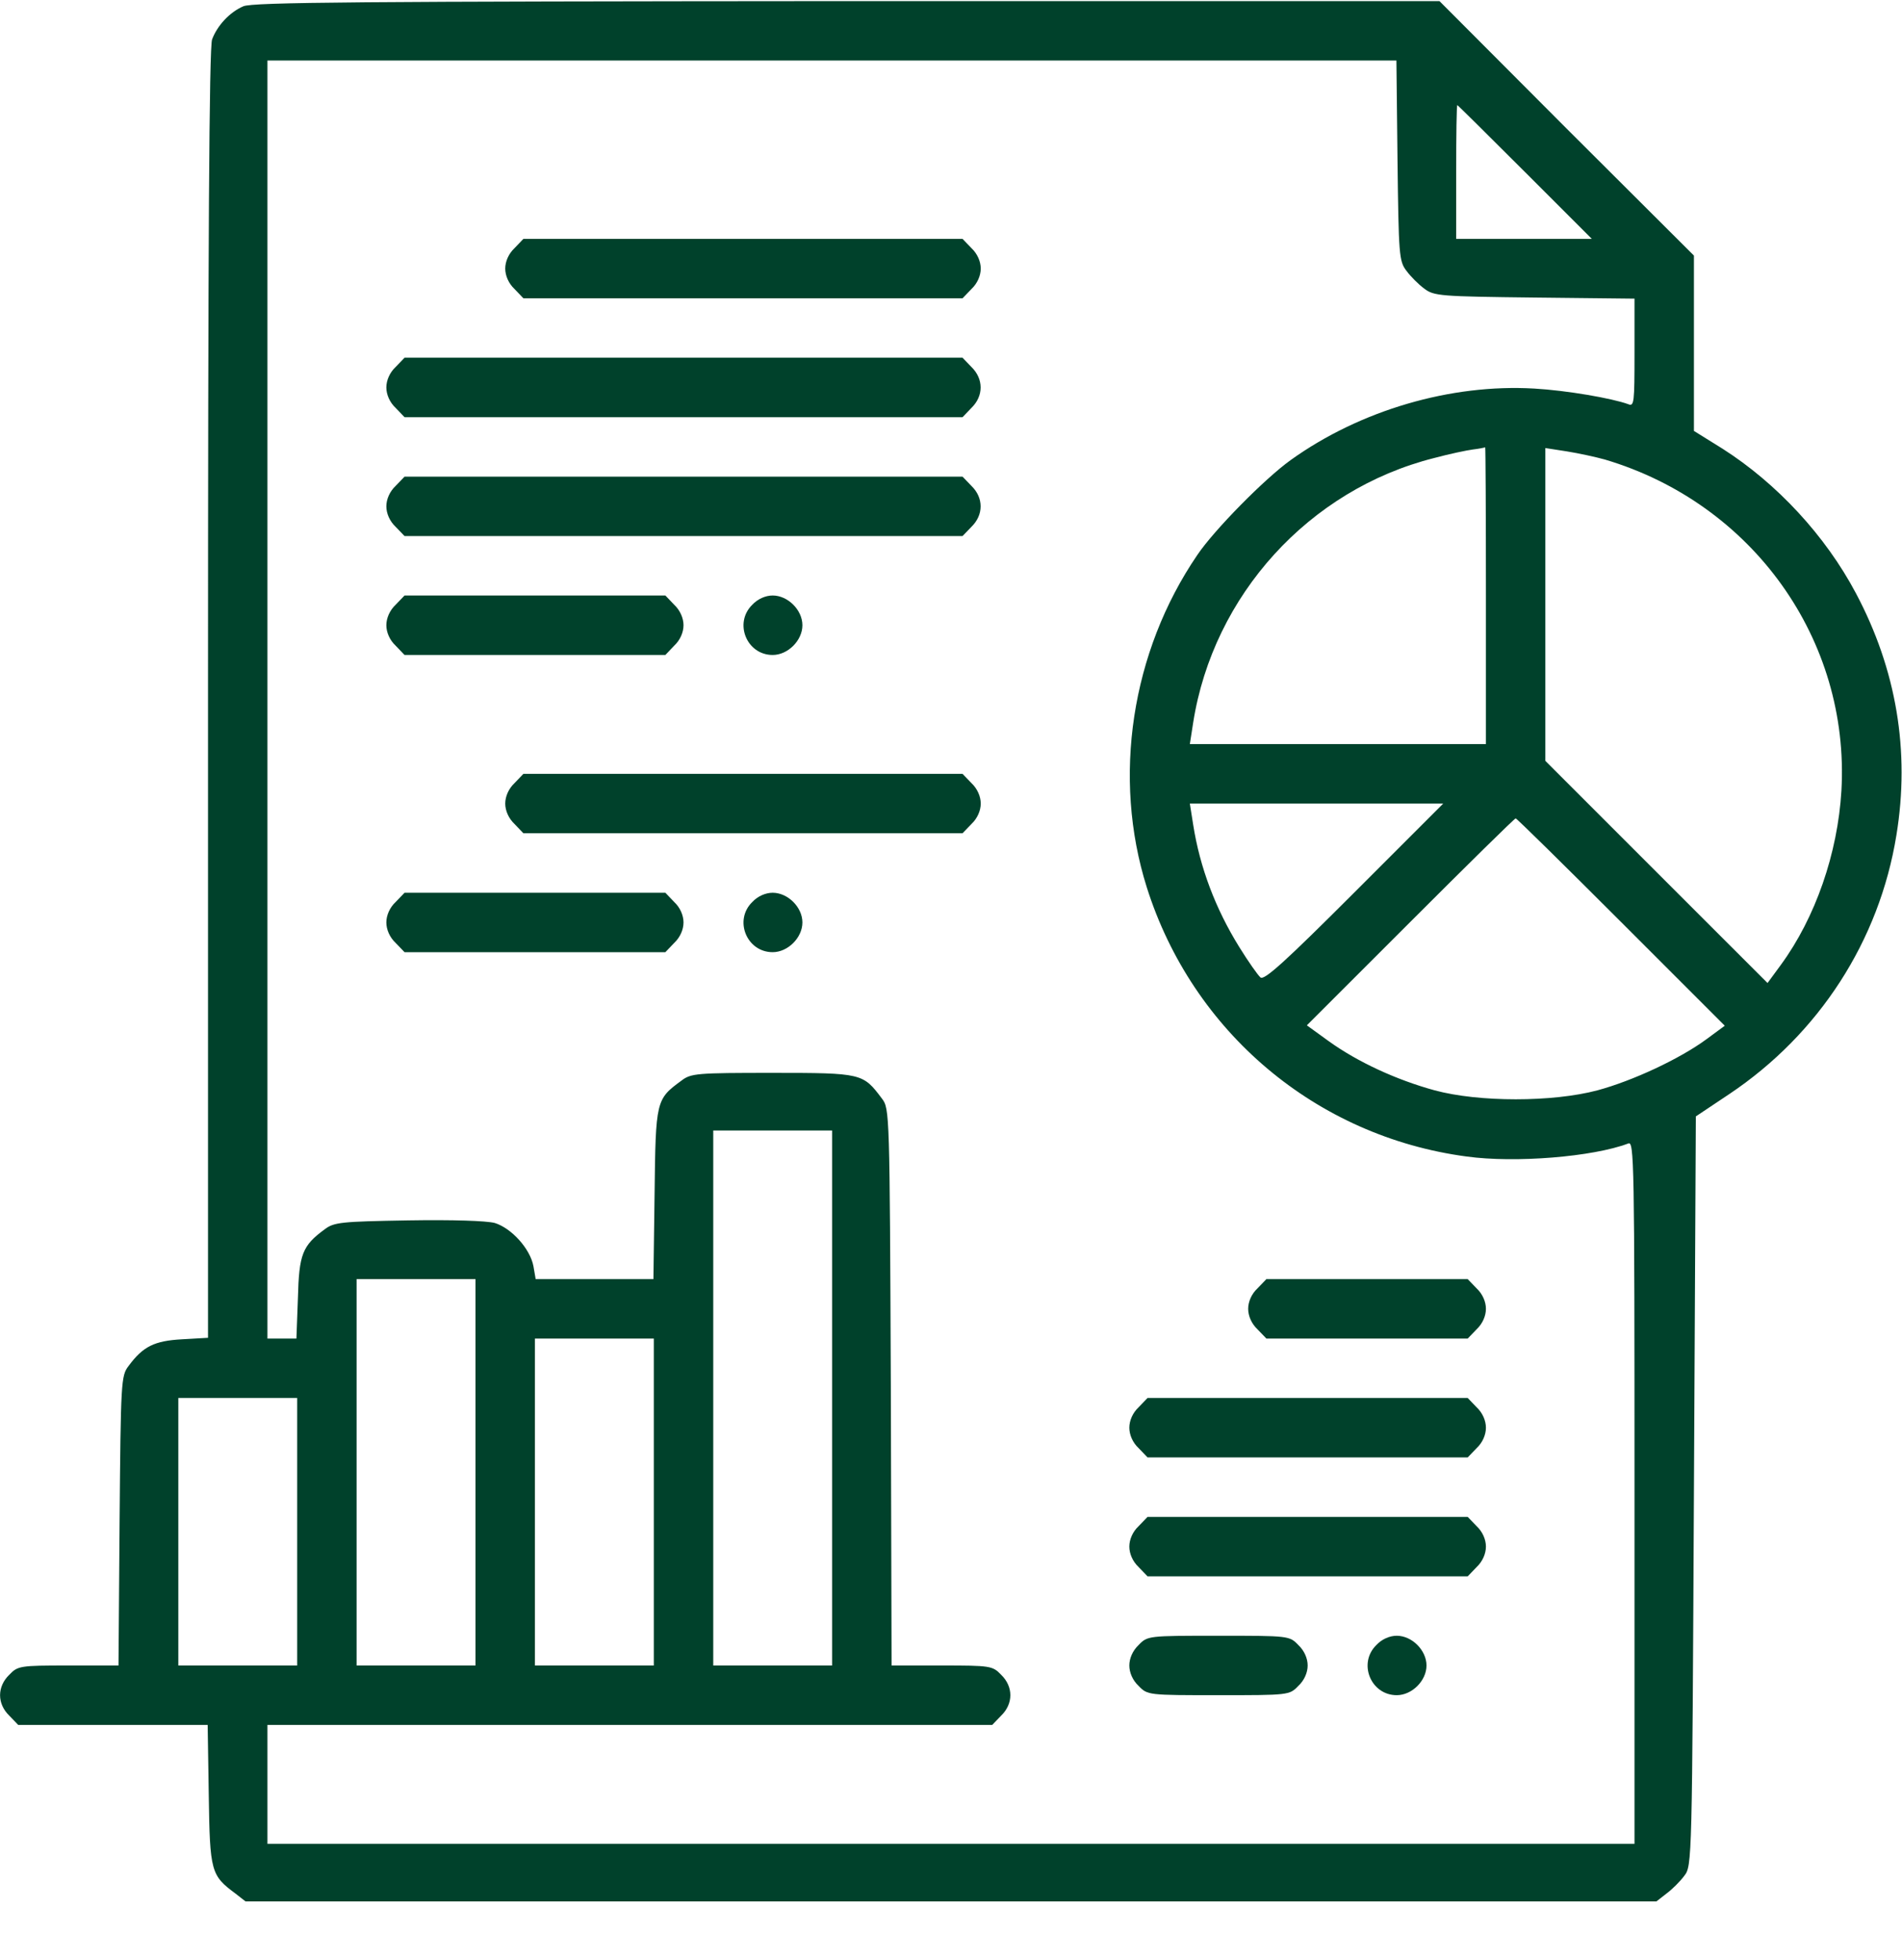
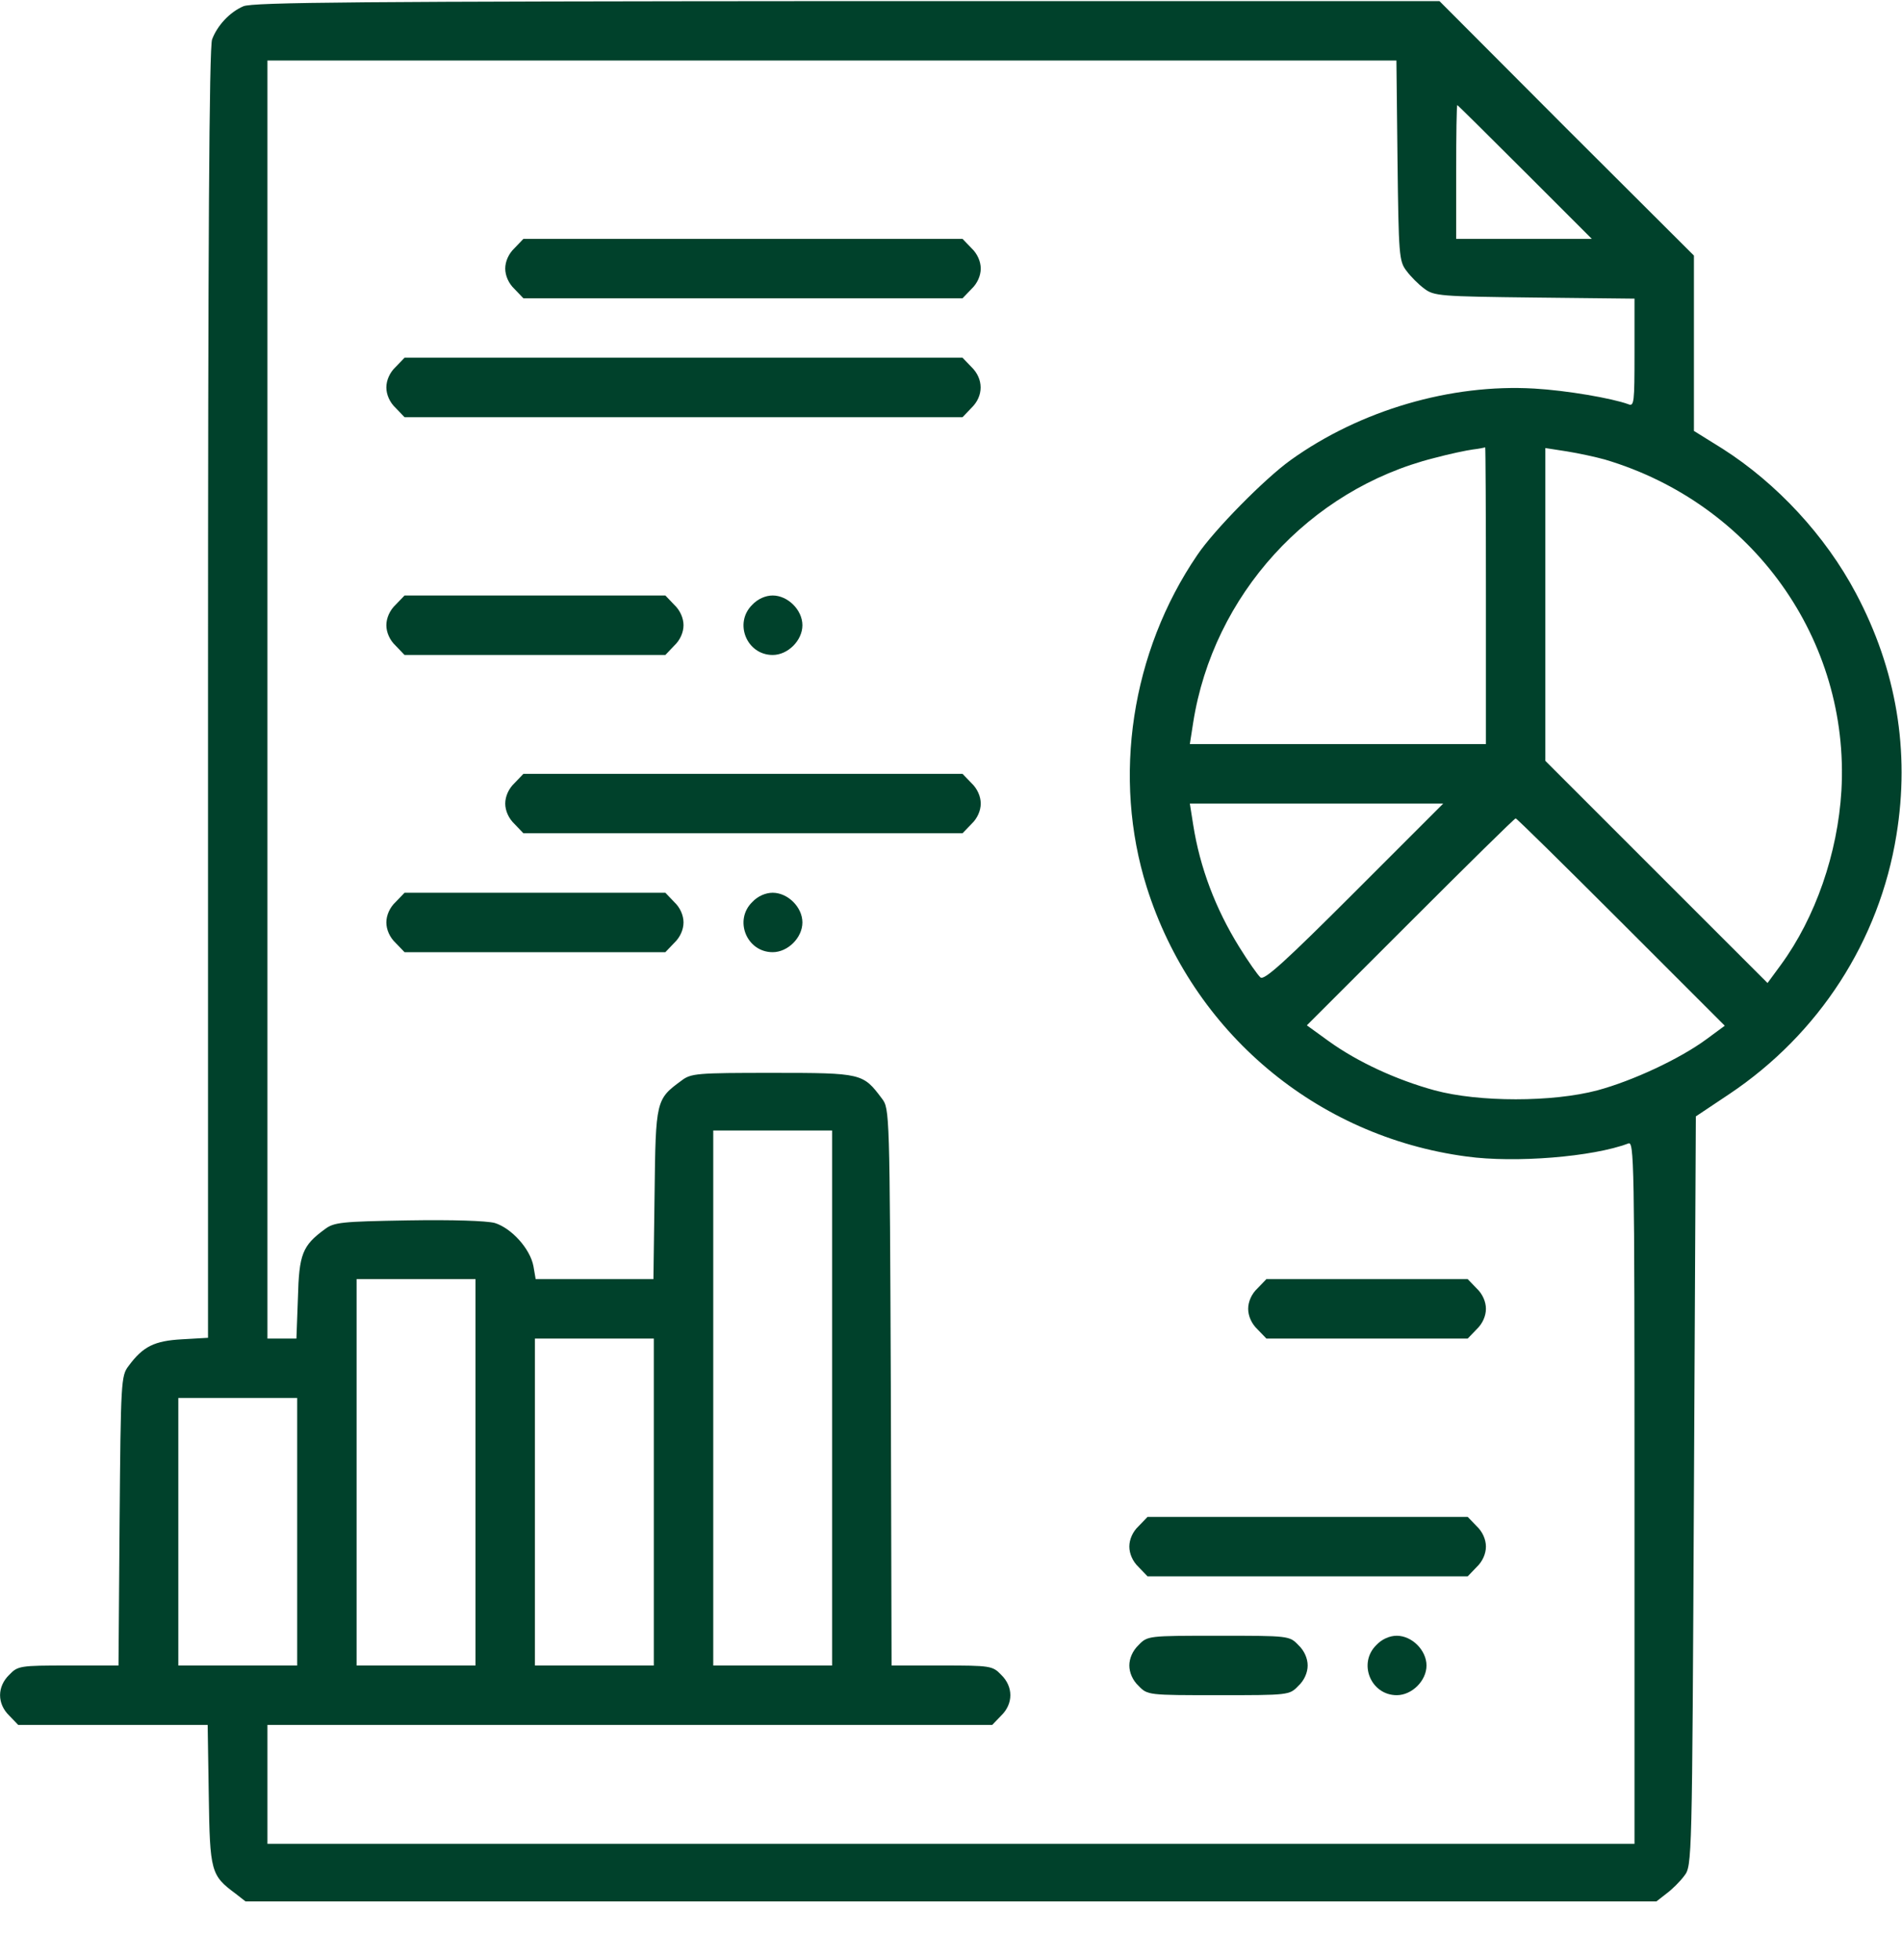
<svg xmlns="http://www.w3.org/2000/svg" width="33" height="34" viewBox="0 0 33 34" fill="none">
  <g id="analise-de-dados-_1_ 1" clip-path="url(#clip0_180_786)">
    <g id="Group">
      <path id="Vector" d="M4.222 0.109C3.983 0.212 3.77 0.444 3.68 0.683C3.629 0.812 3.609 4.279 3.609 12.039V23.209L3.158 23.235C2.681 23.261 2.481 23.357 2.23 23.699C2.101 23.866 2.095 23.963 2.075 26.387L2.056 28.894H1.186C0.348 28.894 0.309 28.9 0.161 29.055C-0.052 29.261 -0.052 29.558 0.161 29.764L0.316 29.925H1.959H3.603L3.622 31.143C3.641 32.477 3.661 32.535 4.086 32.851L4.26 32.987H16.5H28.739L28.913 32.851C29.01 32.78 29.152 32.639 29.223 32.542C29.358 32.368 29.358 32.303 29.39 25.871L29.423 19.368L30.003 18.981C31.563 17.937 32.607 16.319 32.903 14.489C33.142 13.032 32.903 11.614 32.201 10.293C31.672 9.294 30.828 8.385 29.887 7.785L29.39 7.476V5.955V4.434L27.18 2.23L24.975 0.019H14.695C6.271 0.025 4.383 0.038 4.222 0.109ZM24.247 2.784C24.267 4.421 24.273 4.531 24.402 4.698C24.473 4.795 24.614 4.937 24.711 5.007C24.879 5.136 24.988 5.143 26.625 5.162L28.359 5.181V6.123C28.359 6.986 28.353 7.057 28.25 7.012C27.966 6.909 27.18 6.773 26.619 6.741C25.175 6.657 23.603 7.115 22.397 7.979C21.946 8.301 21.063 9.197 20.773 9.629C19.626 11.311 19.297 13.489 19.896 15.391C20.689 17.904 22.836 19.716 25.446 20.064C26.29 20.18 27.637 20.07 28.25 19.838C28.353 19.793 28.359 20.109 28.359 25.89V31.988H16.5H4.64V30.956V29.925H10.925H17.215L17.37 29.764C17.583 29.558 17.583 29.261 17.37 29.055C17.222 28.9 17.183 28.894 16.345 28.894H15.469L15.456 24.066C15.436 19.303 15.436 19.232 15.301 19.058C14.972 18.62 14.959 18.613 13.406 18.613C12.085 18.613 11.988 18.62 11.821 18.749C11.382 19.071 11.376 19.09 11.357 20.715L11.337 22.191H10.319H9.294L9.255 21.965C9.197 21.662 8.875 21.308 8.585 21.217C8.437 21.179 7.863 21.159 7.077 21.172C5.917 21.192 5.794 21.204 5.633 21.327C5.246 21.611 5.188 21.759 5.169 22.519L5.143 23.222H4.892H4.64V12.136V1.05H14.437H24.228L24.247 2.784ZM26.458 2.984L27.618 4.144H26.439H25.265V2.984C25.265 2.346 25.272 1.823 25.285 1.823C25.291 1.823 25.82 2.346 26.458 2.984ZM25.781 10.331V12.909H23.216H20.644L20.702 12.536C21.05 10.325 22.713 8.494 24.879 7.947C25.143 7.876 25.452 7.811 25.555 7.798C25.665 7.785 25.755 7.766 25.768 7.76C25.775 7.76 25.781 8.913 25.781 10.331ZM27.844 7.972C30.409 8.733 32.097 11.098 31.949 13.715C31.885 14.804 31.498 15.919 30.899 16.738L30.667 17.054L28.739 15.127L26.812 13.2V10.486V7.773L27.186 7.831C27.386 7.863 27.683 7.927 27.844 7.972ZM23.493 15.488C22.301 16.68 21.933 17.015 21.869 16.957C21.824 16.918 21.656 16.68 21.501 16.429C21.089 15.765 20.818 15.049 20.702 14.308L20.644 13.941H22.842H25.04L23.493 15.488ZM28.127 15.997L29.925 17.795L29.61 18.027C29.146 18.369 28.333 18.749 27.715 18.916C26.935 19.123 25.659 19.123 24.892 18.916C24.234 18.736 23.558 18.427 23.048 18.059L22.674 17.788L24.466 15.997C25.459 15.004 26.277 14.198 26.297 14.198C26.316 14.198 27.141 15.011 28.127 15.997ZM14.437 24.253V28.894H13.406H12.375V24.253V19.613H13.406H14.437V24.253ZM8.25 25.542V28.894H7.219H6.187V25.542V22.191H7.219H8.25V25.542ZM11.344 26.058V28.894H10.312H9.281V26.058V23.222H10.312H11.344V26.058ZM5.156 26.573V28.894H4.125H3.094V26.573V24.253H4.125H5.156V26.573Z" fill="#00412B" />
      <path id="Vector_2" d="M8.927 4.305C8.824 4.402 8.766 4.537 8.766 4.659C8.766 4.782 8.824 4.917 8.927 5.014L9.081 5.175H12.891H16.7L16.855 5.014C16.958 4.917 17.016 4.782 17.016 4.659C17.016 4.537 16.958 4.402 16.855 4.305L16.7 4.144H12.891H9.081L8.927 4.305Z" fill="#00412B" />
      <path id="Vector_3" d="M6.864 6.367C6.761 6.464 6.703 6.599 6.703 6.722C6.703 6.844 6.761 6.98 6.864 7.076L7.019 7.238H11.859H16.7L16.855 7.076C17.067 6.87 17.067 6.574 16.855 6.367L16.7 6.206H11.859H7.019L6.864 6.367Z" fill="#00412B" />
-       <path id="Vector_4" d="M6.864 8.43C6.761 8.527 6.703 8.662 6.703 8.784C6.703 8.907 6.761 9.042 6.864 9.139L7.019 9.3H11.859H16.7L16.855 9.139C17.067 8.933 17.067 8.636 16.855 8.43L16.7 8.269H11.859H7.019L6.864 8.43Z" fill="#00412B" />
      <path id="Vector_5" d="M6.864 10.492C6.761 10.589 6.703 10.725 6.703 10.847C6.703 10.969 6.761 11.105 6.864 11.201L7.019 11.363H9.281H11.544L11.698 11.201C11.801 11.105 11.859 10.969 11.859 10.847C11.859 10.725 11.801 10.589 11.698 10.492L11.544 10.331H9.281H7.019L6.864 10.492Z" fill="#00412B" />
      <path id="Vector_6" d="M13.052 10.492C12.729 10.808 12.955 11.363 13.406 11.363C13.67 11.363 13.922 11.111 13.922 10.847C13.922 10.583 13.67 10.331 13.406 10.331C13.284 10.331 13.148 10.389 13.052 10.492Z" fill="#00412B" />
      <path id="Vector_7" d="M8.927 13.586C8.824 13.683 8.766 13.818 8.766 13.941C8.766 14.063 8.824 14.198 8.927 14.295L9.081 14.456H12.891H16.7L16.855 14.295C16.958 14.198 17.016 14.063 17.016 13.941C17.016 13.818 16.958 13.683 16.855 13.586L16.7 13.425H12.891H9.081L8.927 13.586Z" fill="#00412B" />
      <path id="Vector_8" d="M6.864 15.649C6.761 15.745 6.703 15.881 6.703 16.003C6.703 16.126 6.761 16.261 6.864 16.358L7.019 16.519H9.281H11.544L11.698 16.358C11.801 16.261 11.859 16.126 11.859 16.003C11.859 15.881 11.801 15.745 11.698 15.649L11.544 15.488H9.281H7.019L6.864 15.649Z" fill="#00412B" />
      <path id="Vector_9" d="M13.052 15.649C12.729 15.964 12.955 16.519 13.406 16.519C13.67 16.519 13.922 16.267 13.922 16.003C13.922 15.739 13.67 15.488 13.406 15.488C13.284 15.488 13.148 15.546 13.052 15.649Z" fill="#00412B" />
      <path id="Vector_10" d="M21.817 22.352C21.714 22.448 21.656 22.584 21.656 22.706C21.656 22.829 21.714 22.964 21.817 23.061L21.972 23.222H23.719H25.465L25.62 23.061C25.723 22.964 25.781 22.829 25.781 22.706C25.781 22.584 25.723 22.448 25.62 22.352L25.465 22.191H23.719H21.972L21.817 22.352Z" fill="#00412B" />
-       <path id="Vector_11" d="M19.755 24.414C19.652 24.511 19.594 24.646 19.594 24.769C19.594 24.891 19.652 25.027 19.755 25.123L19.91 25.284H22.688H25.465L25.62 25.123C25.723 25.027 25.781 24.891 25.781 24.769C25.781 24.646 25.723 24.511 25.62 24.414L25.465 24.253H22.688H19.91L19.755 24.414Z" fill="#00412B" />
      <path id="Vector_12" d="M19.755 26.477C19.652 26.573 19.594 26.709 19.594 26.831C19.594 26.954 19.652 27.089 19.755 27.186L19.91 27.347H22.688H25.465L25.62 27.186C25.723 27.089 25.781 26.954 25.781 26.831C25.781 26.709 25.723 26.573 25.62 26.477L25.465 26.316H22.688H19.91L19.755 26.477Z" fill="#00412B" />
      <path id="Vector_13" d="M19.755 28.539C19.652 28.636 19.594 28.771 19.594 28.894C19.594 29.016 19.652 29.152 19.755 29.248C19.91 29.409 19.922 29.409 21.141 29.409C22.359 29.409 22.372 29.409 22.526 29.248C22.63 29.152 22.688 29.016 22.688 28.894C22.688 28.771 22.63 28.636 22.526 28.539C22.372 28.378 22.359 28.378 21.141 28.378C19.922 28.378 19.91 28.378 19.755 28.539Z" fill="#00412B" />
      <path id="Vector_14" d="M23.88 28.539C23.557 28.855 23.783 29.409 24.234 29.409C24.498 29.409 24.75 29.158 24.75 28.894C24.75 28.63 24.498 28.378 24.234 28.378C24.112 28.378 23.976 28.436 23.88 28.539Z" fill="#00412B" />
    </g>
  </g>
  <defs>
    <clipPath id="clip0_180_786">
      <rect width="33" height="33" fill="white" transform="translate(0 0.019)" />
    </clipPath>
  </defs>
</svg>